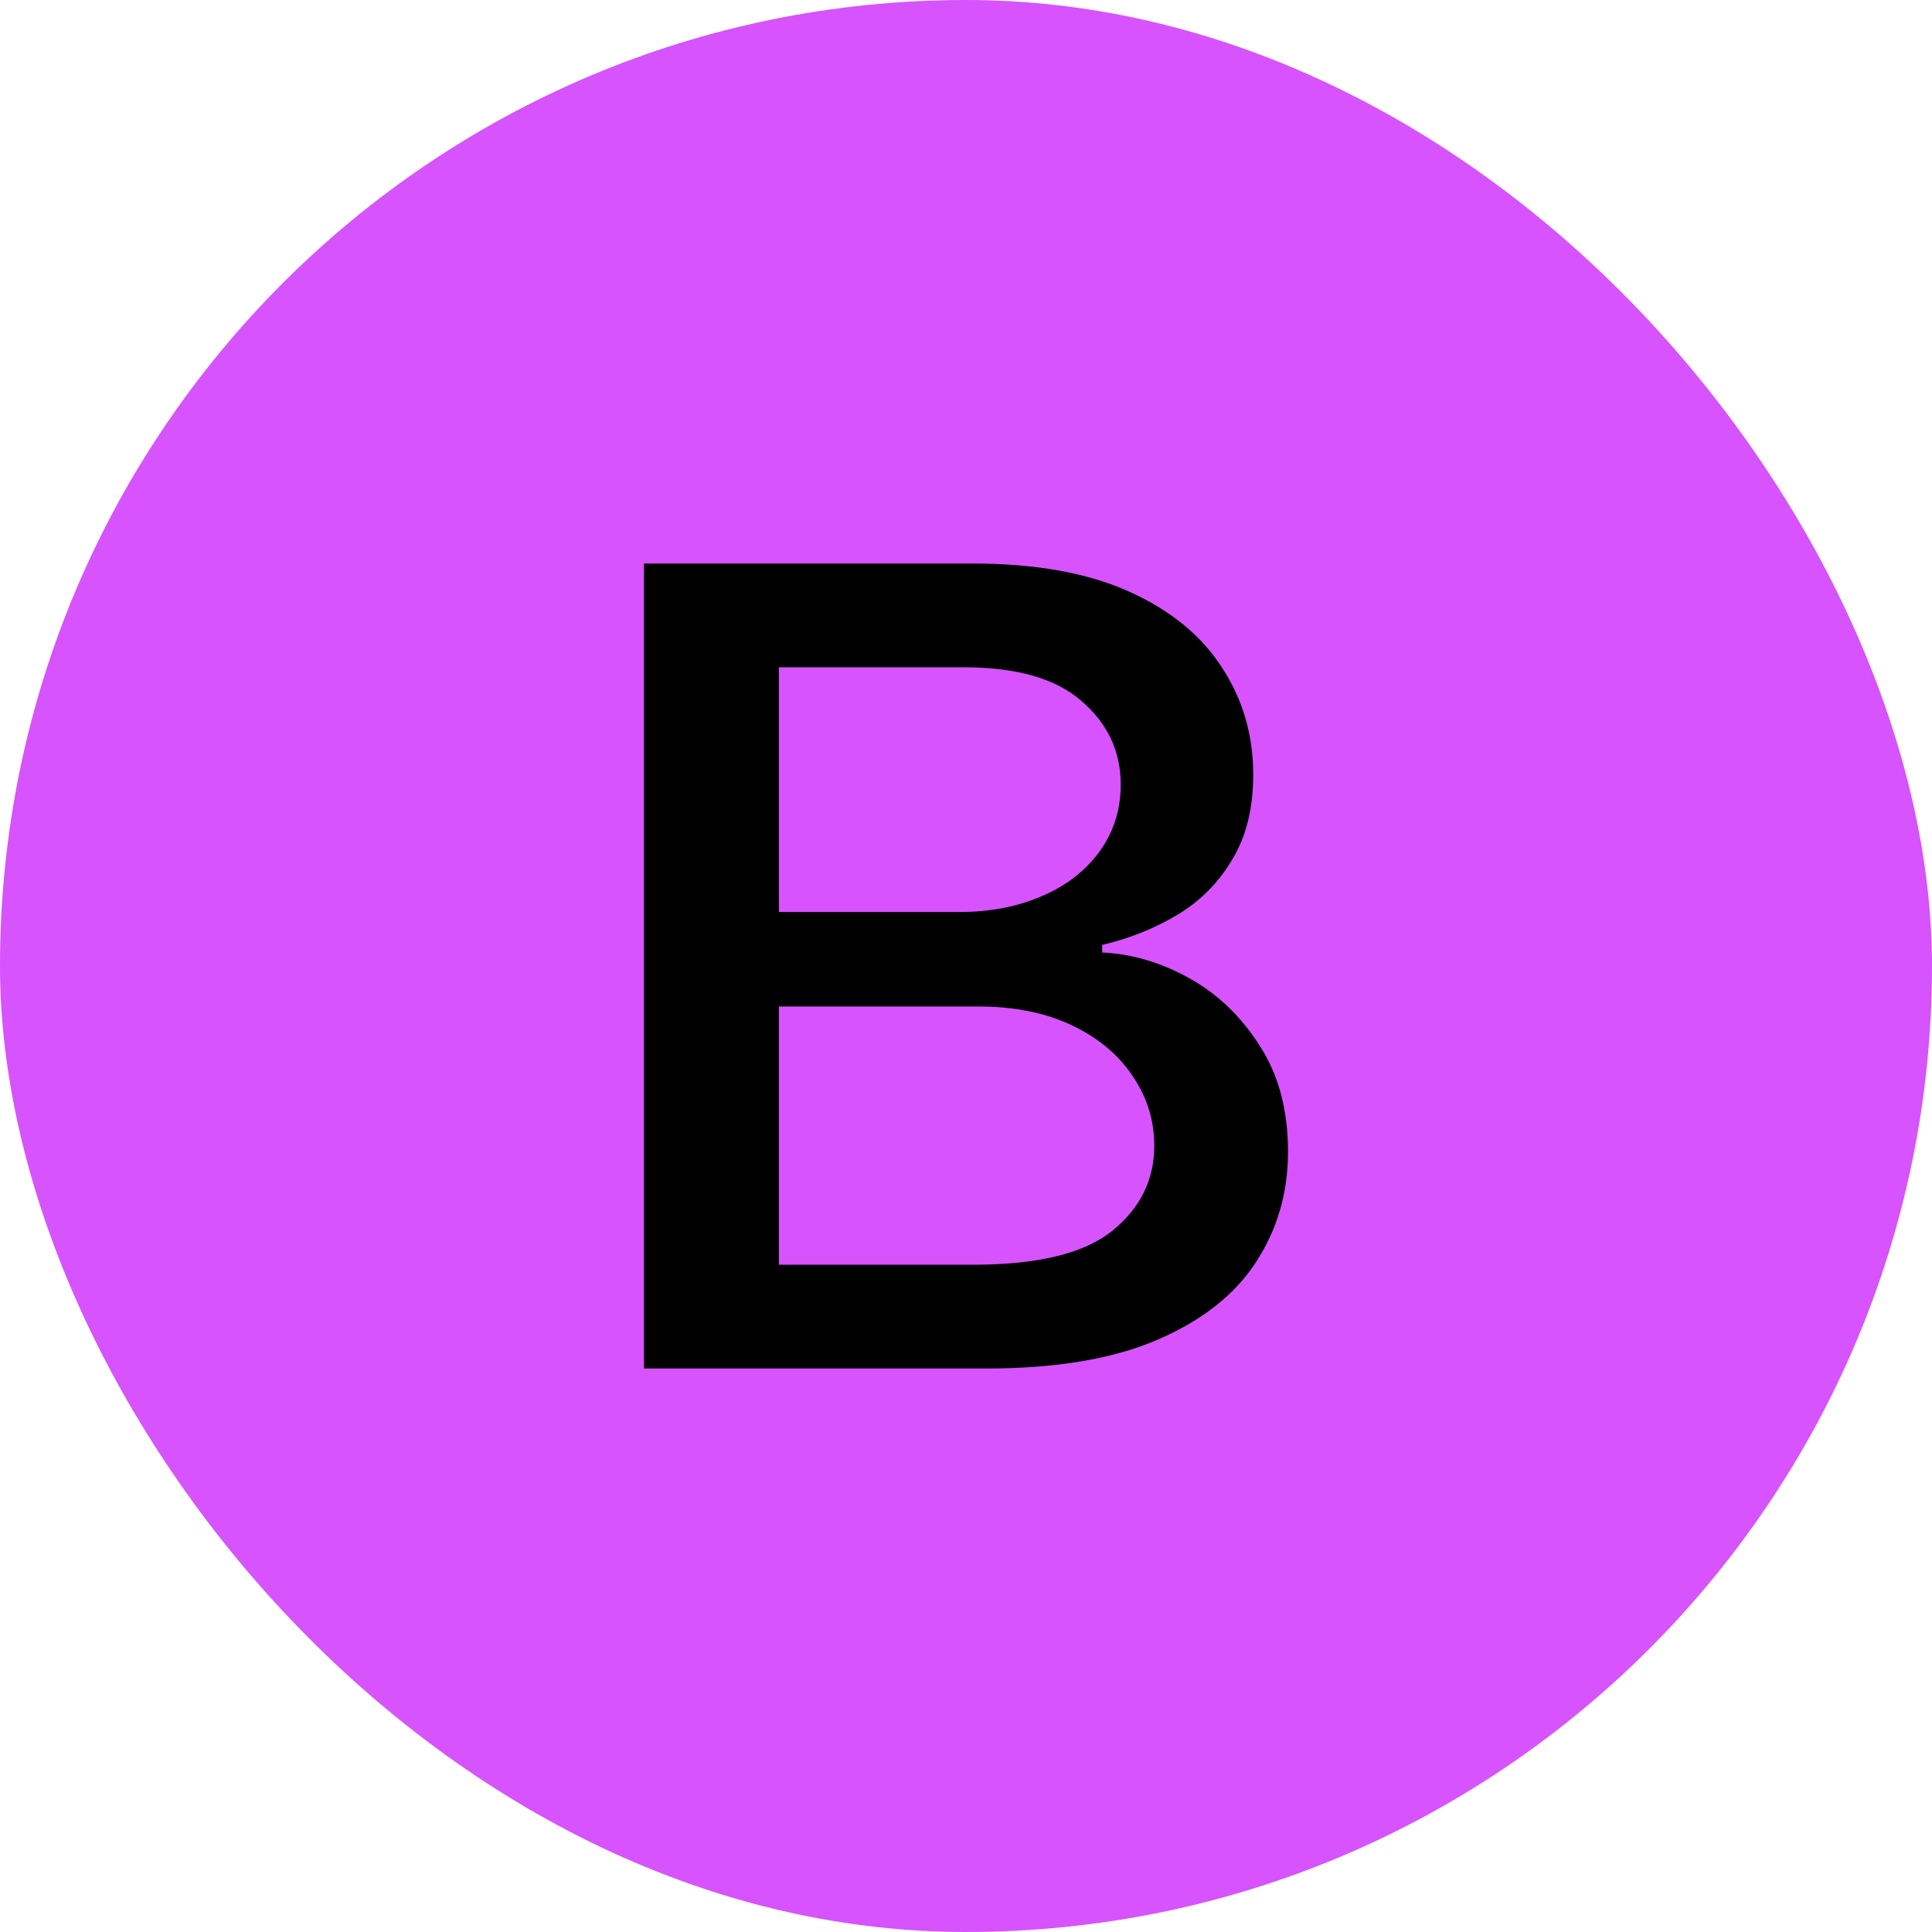
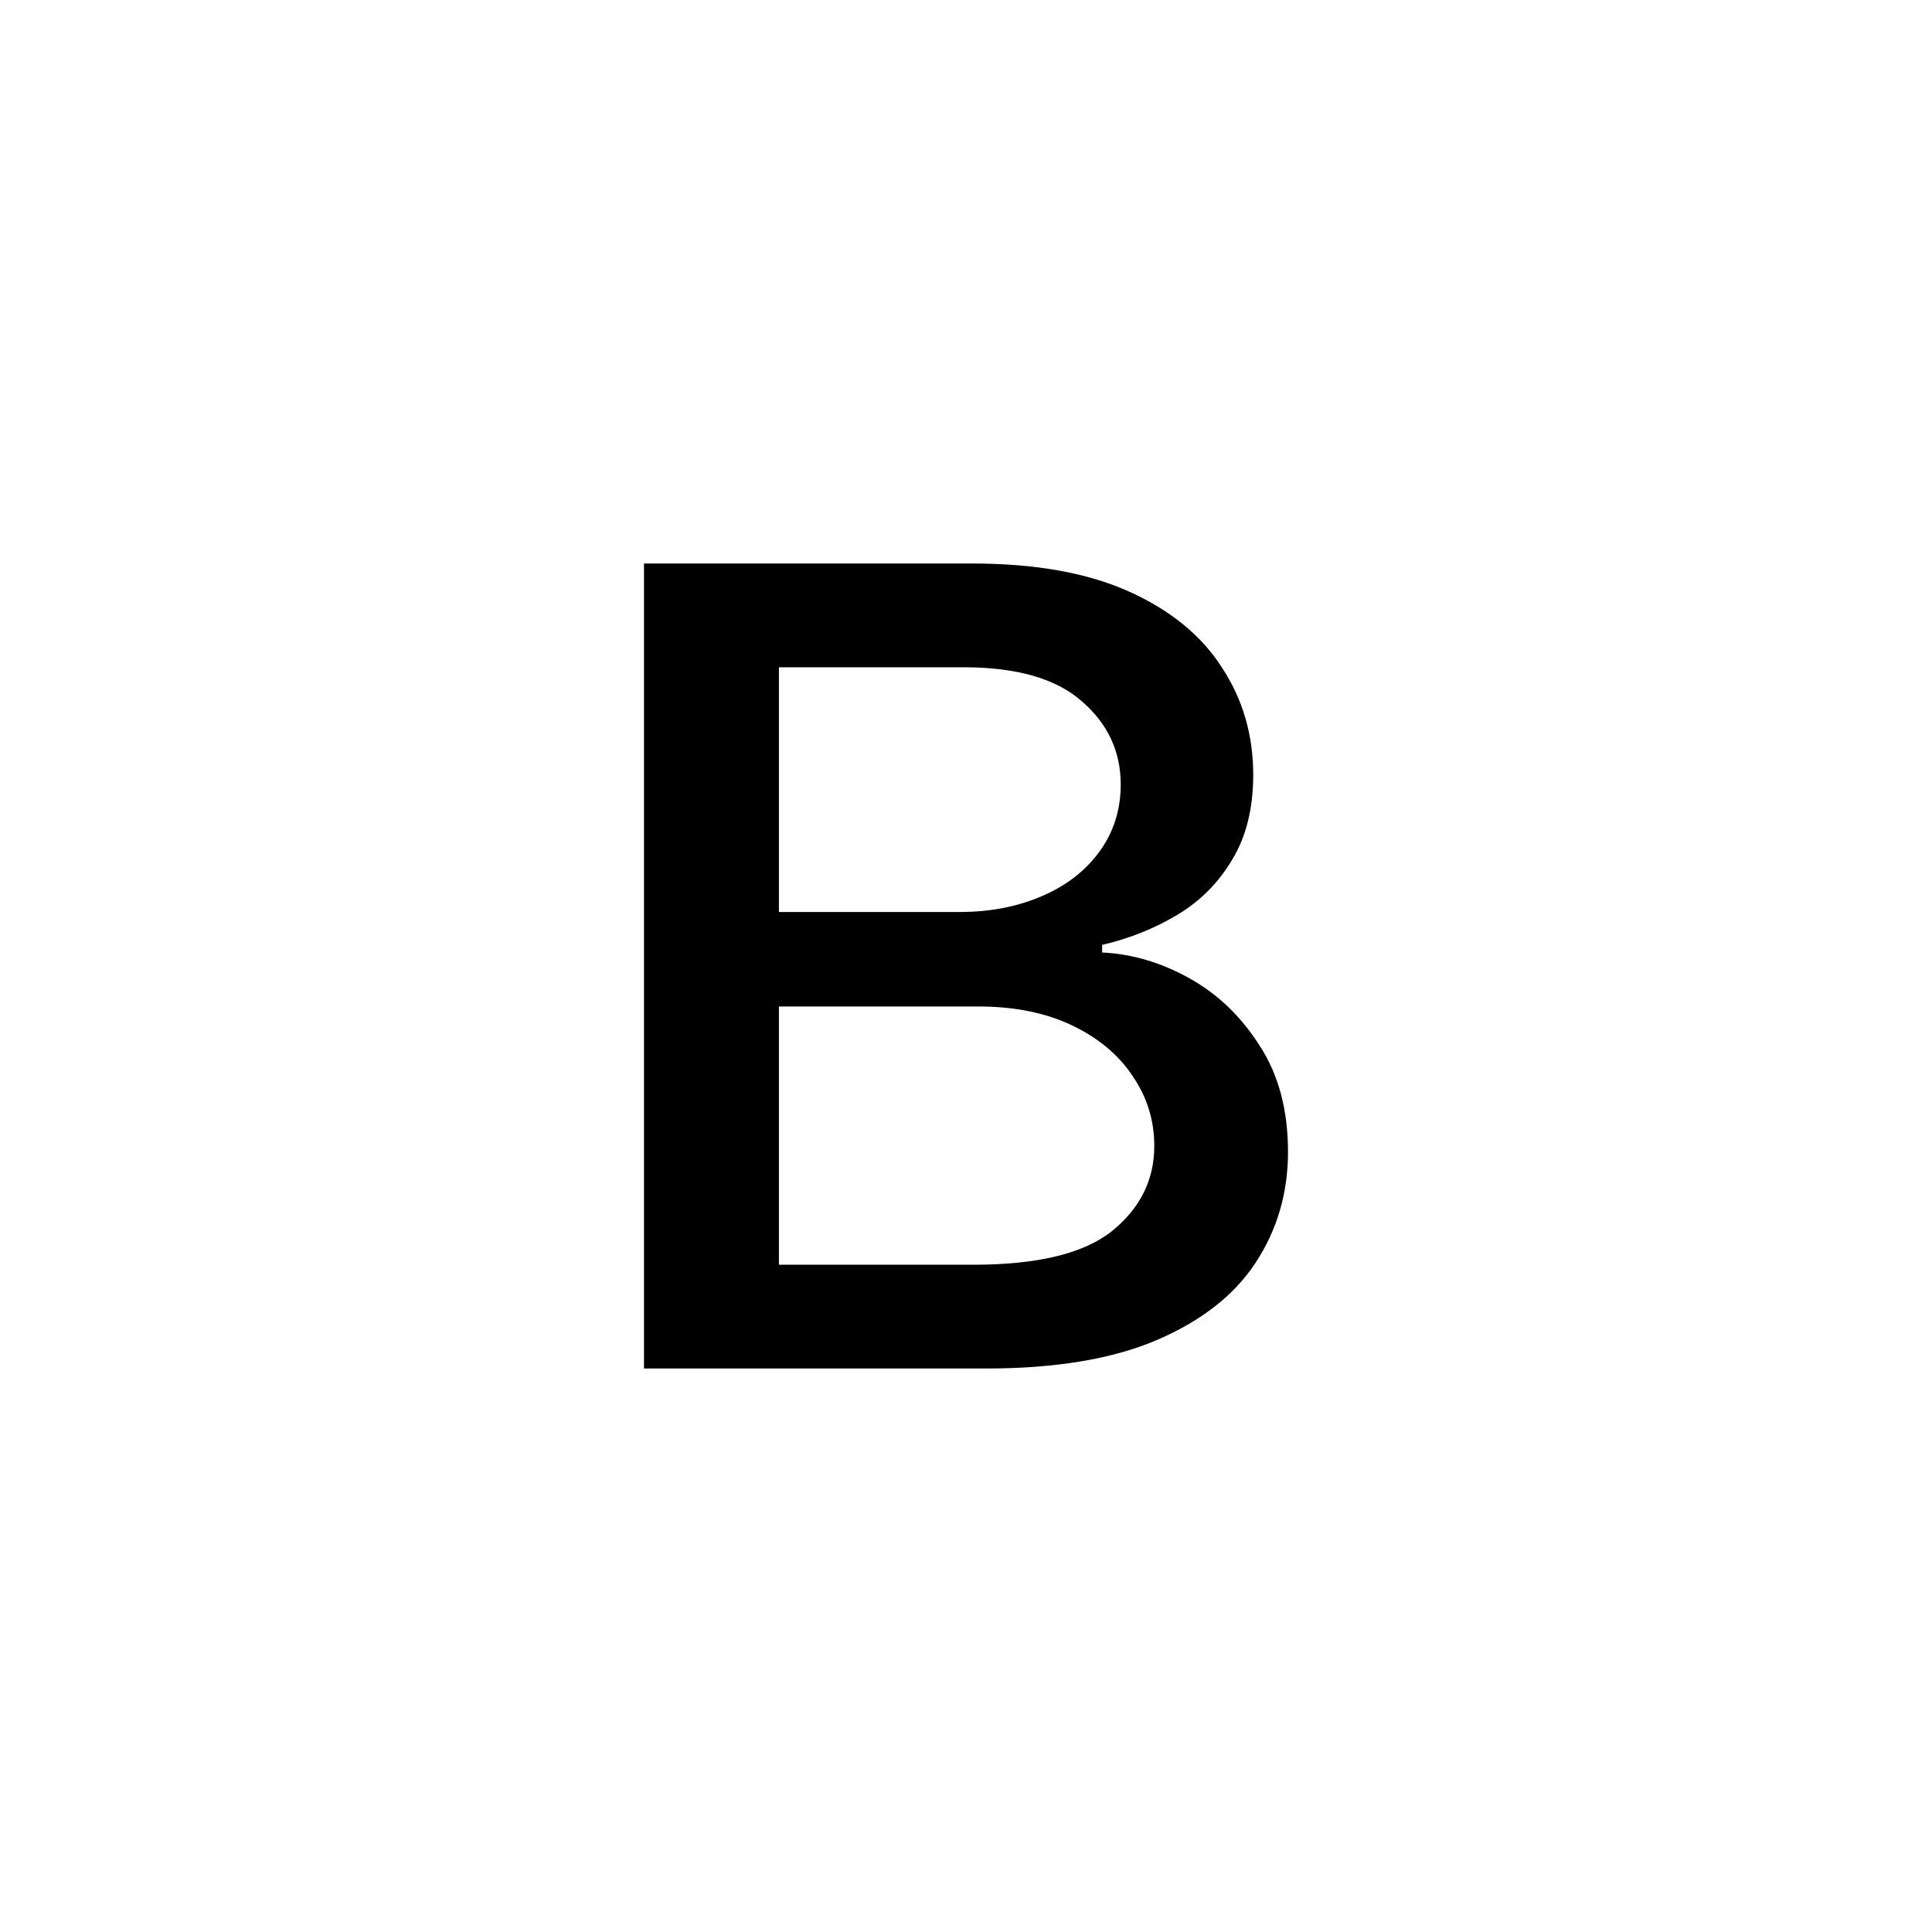
<svg xmlns="http://www.w3.org/2000/svg" width="24" height="24" viewBox="0 0 24 24" fill="none">
-   <rect width="24" height="24" rx="12" fill="#D653FD" />
  <path d="M8 17V7H12.075C12.859 7 13.51 7.116 14.026 7.349C14.543 7.582 14.927 7.897 15.181 8.295C15.439 8.689 15.568 9.132 15.568 9.624C15.568 10.04 15.481 10.392 15.307 10.678C15.138 10.964 14.912 11.192 14.629 11.362C14.346 11.532 14.034 11.658 13.691 11.738V11.832C14.063 11.85 14.426 11.957 14.778 12.154C15.131 12.351 15.421 12.631 15.65 12.993C15.883 13.351 16 13.79 16 14.309C16 14.819 15.866 15.277 15.598 15.685C15.335 16.087 14.927 16.407 14.376 16.644C13.825 16.881 13.117 17 12.253 17H8ZM9.676 15.711H12.089C12.894 15.711 13.47 15.57 13.818 15.289C14.165 15.007 14.339 14.655 14.339 14.235C14.339 13.917 14.249 13.629 14.071 13.369C13.897 13.105 13.646 12.895 13.318 12.738C12.991 12.582 12.603 12.503 12.156 12.503H9.676V15.711ZM9.676 11.329H11.925C12.298 11.329 12.636 11.264 12.938 11.134C13.242 11.005 13.48 10.821 13.654 10.584C13.832 10.342 13.922 10.063 13.922 9.745C13.922 9.333 13.76 8.989 13.438 8.711C13.12 8.43 12.631 8.289 11.97 8.289H9.676V11.329Z" fill="black" />
</svg>